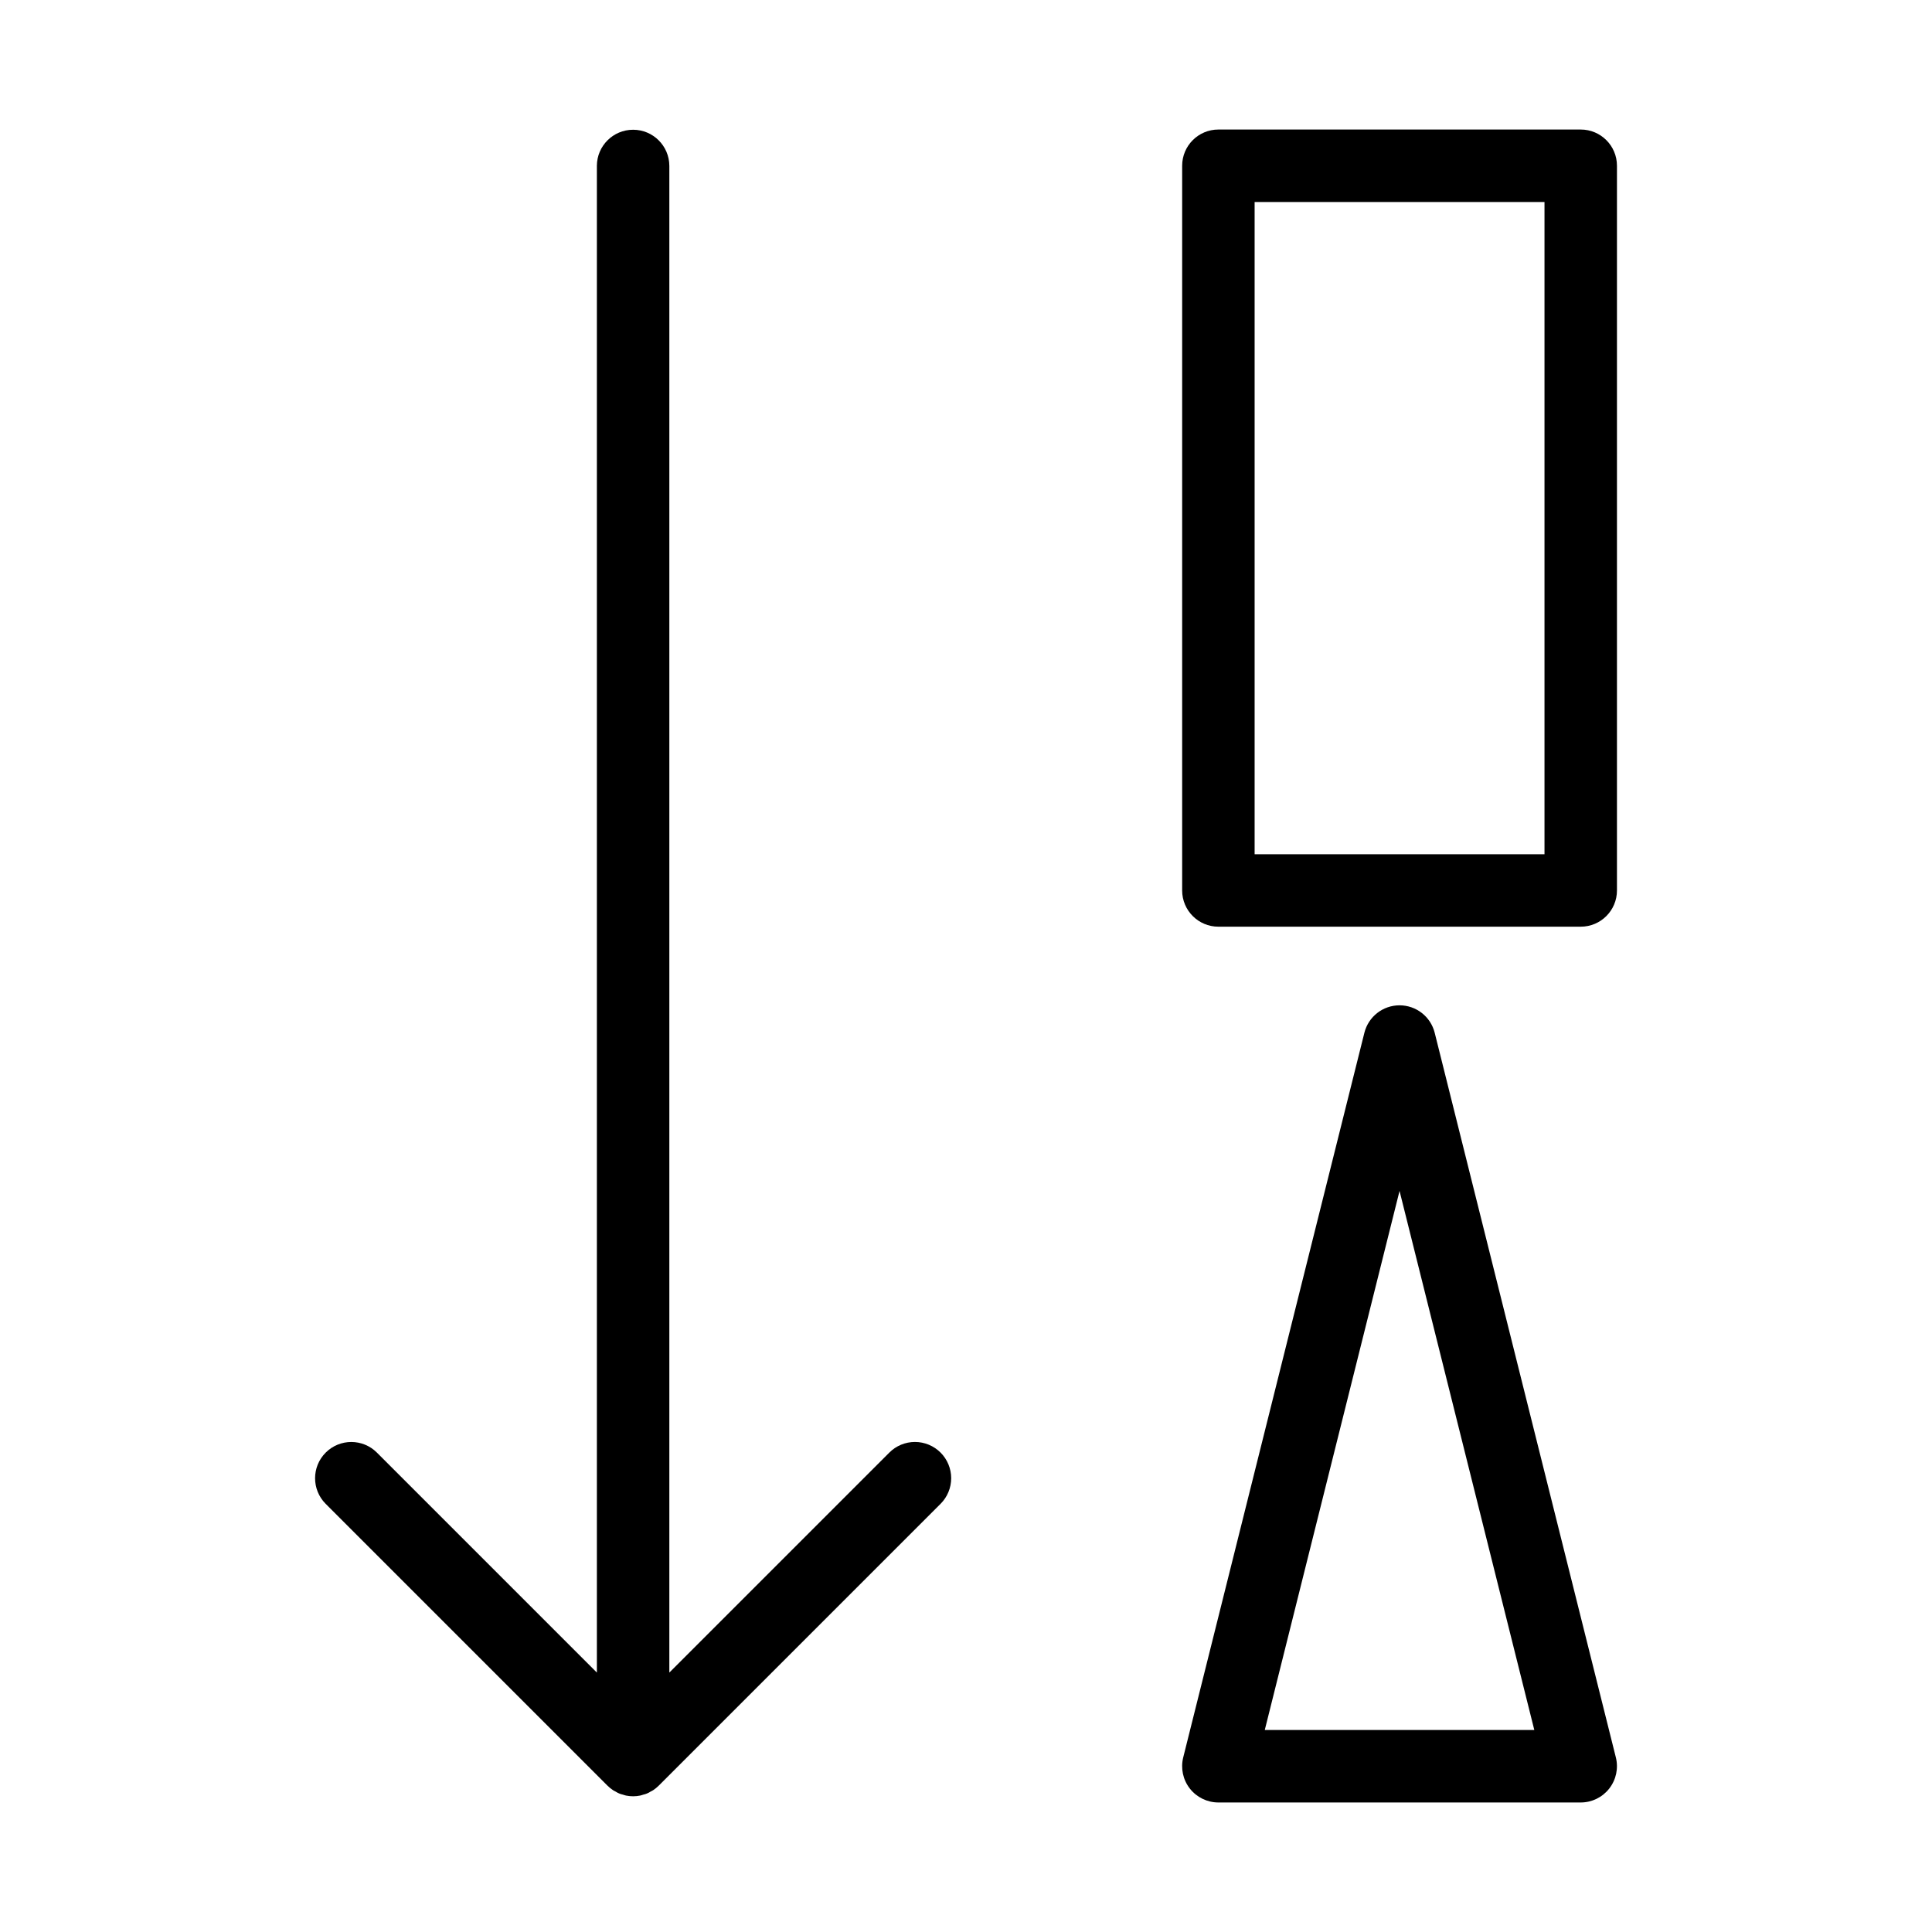
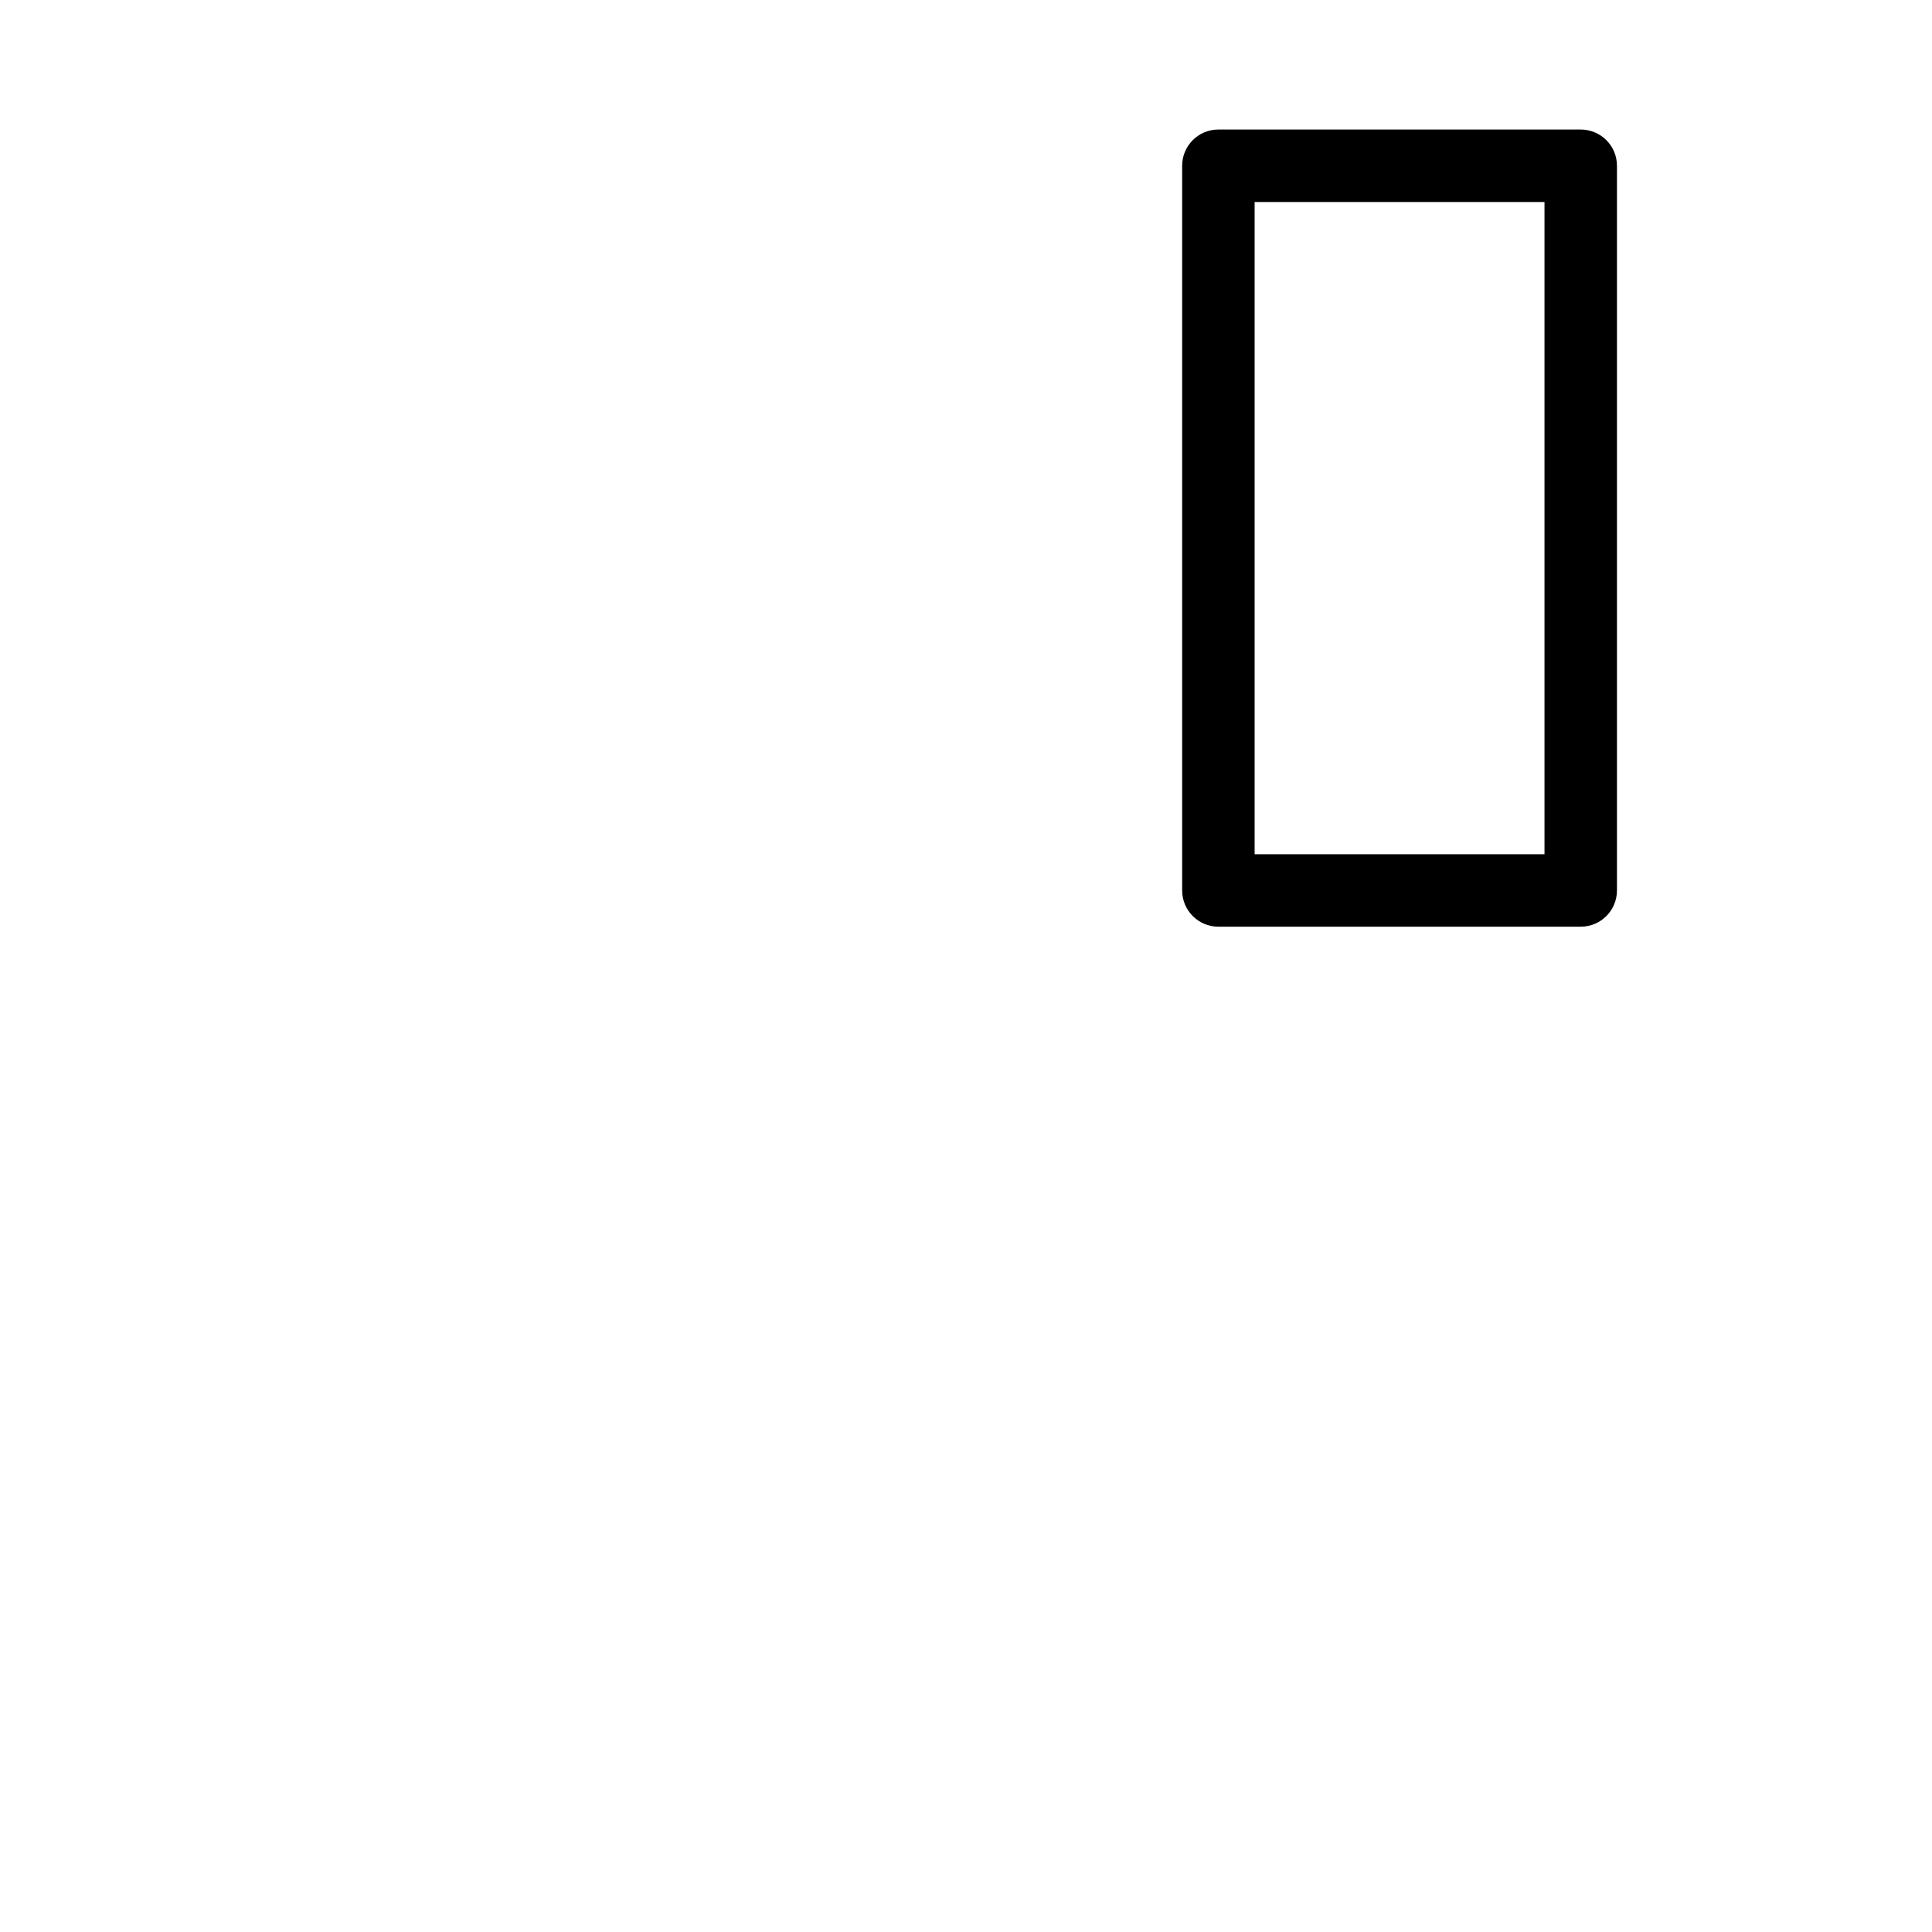
<svg xmlns="http://www.w3.org/2000/svg" fill="#000000" width="800px" height="800px" version="1.1" viewBox="144 144 512 512">
  <g>
-     <path d="m393.26 528.95c-1.801-1.805-4.246-2.816-6.789-2.816-2.547 0-4.992 1.012-6.789 2.816l-58.301 58.297v-399.32c-0.035-5.281-4.324-9.543-9.602-9.543-5.281 0-9.57 4.262-9.602 9.543v399.32l-58.297-58.297c-3.75-3.746-9.824-3.742-13.57 0.004-3.746 3.75-3.75 9.82-0.008 13.574l74.68 74.684c0.449 0.449 0.941 0.852 1.473 1.203 0.227 0.152 0.477 0.258 0.711 0.387 0.582 0.379 1.223 0.648 1.898 0.793 0.277 0.082 0.543 0.191 0.832 0.246 1.242 0.254 2.519 0.254 3.762 0 0.289-0.059 0.555-0.164 0.832-0.246 0.676-0.145 1.32-0.414 1.898-0.793 0.238-0.129 0.484-0.234 0.711-0.387 0.531-0.352 1.023-0.754 1.473-1.203l74.684-74.684h0.004c1.801-1.801 2.812-4.242 2.812-6.789 0-2.547-1.012-4.992-2.812-6.789z" />
    <path d="m572.51 187.93c0-5.305-4.297-9.602-9.602-9.602h-96.023c-5.305 0-9.602 4.297-9.602 9.602v192.05c0 5.305 4.297 9.602 9.602 9.602h96.023c5.305 0 9.602-4.297 9.602-9.602zm-19.203 182.45h-76.82v-172.84h76.82z" />
-     <path d="m570.47 617.98c1.82-2.332 2.469-5.371 1.75-8.238l-48.012-192.05c-1.07-4.277-4.91-7.273-9.316-7.273s-8.246 2.996-9.316 7.273l-48.012 192.05c-0.715 2.867-0.07 5.906 1.75 8.238 1.816 2.328 4.609 3.691 7.566 3.695h96.023c2.957 0 5.75-1.363 7.566-3.695zm-91.293-15.512 35.715-142.86 35.715 142.86z" />
  </g>
</svg>